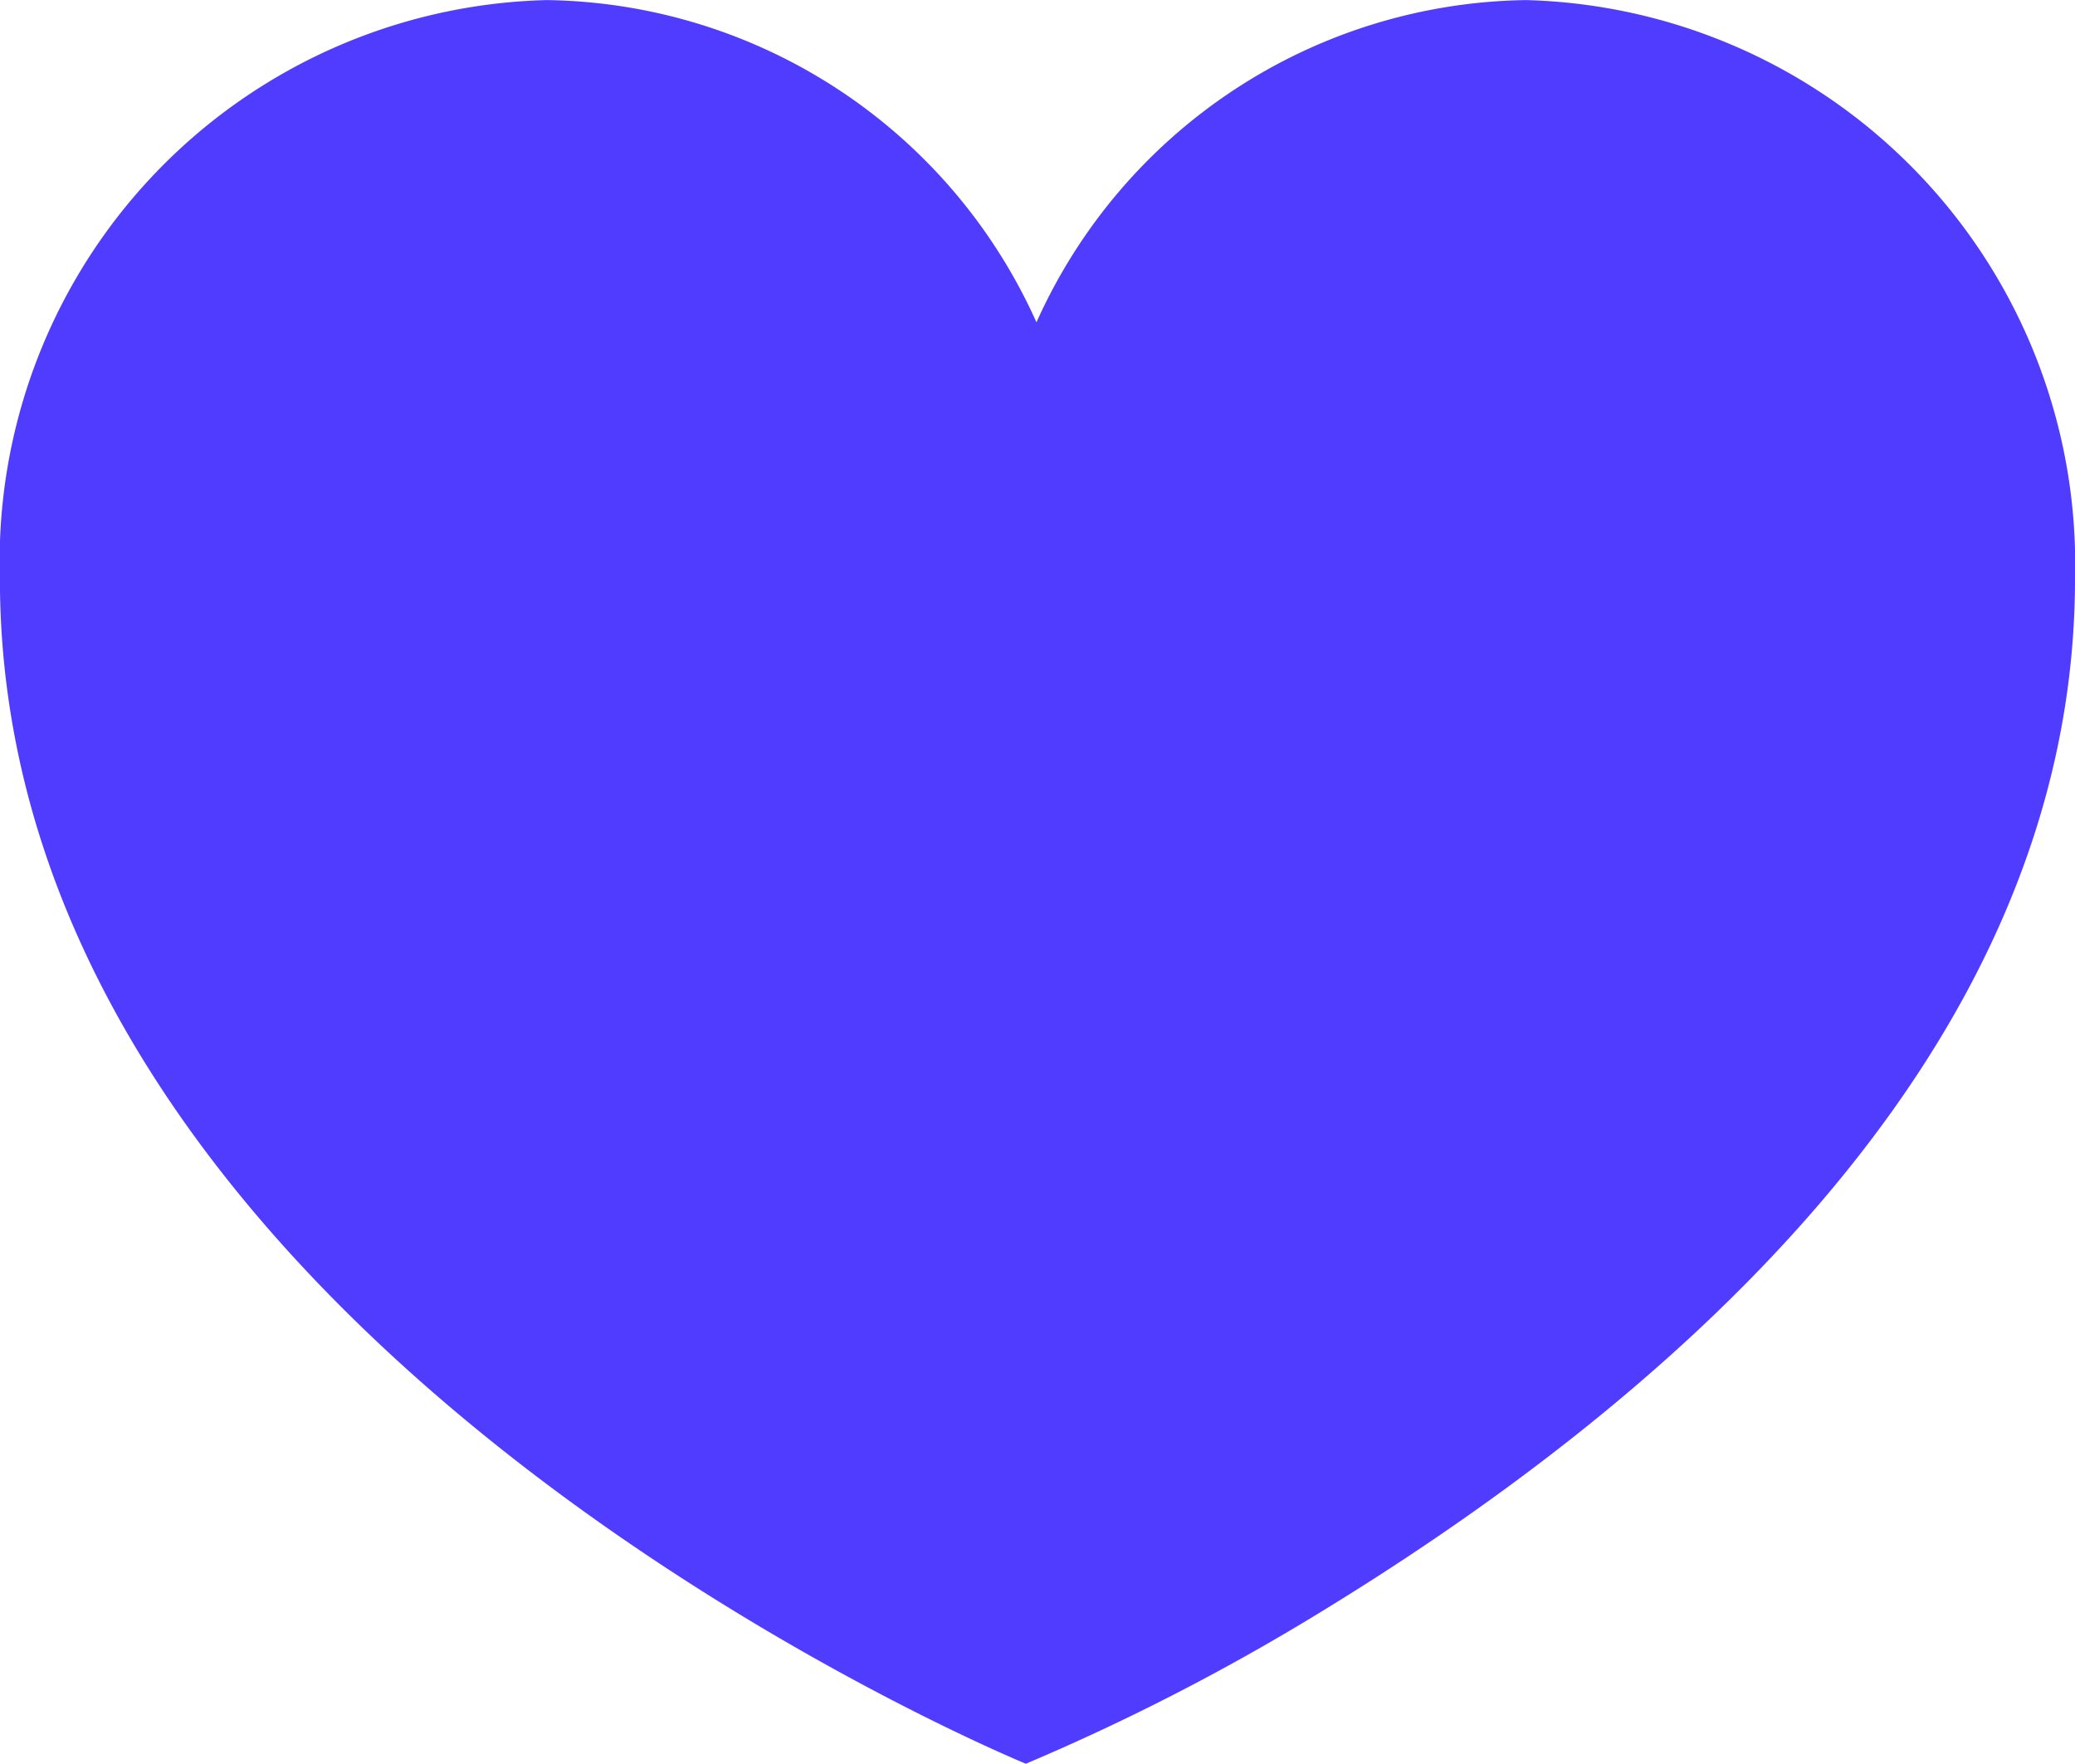
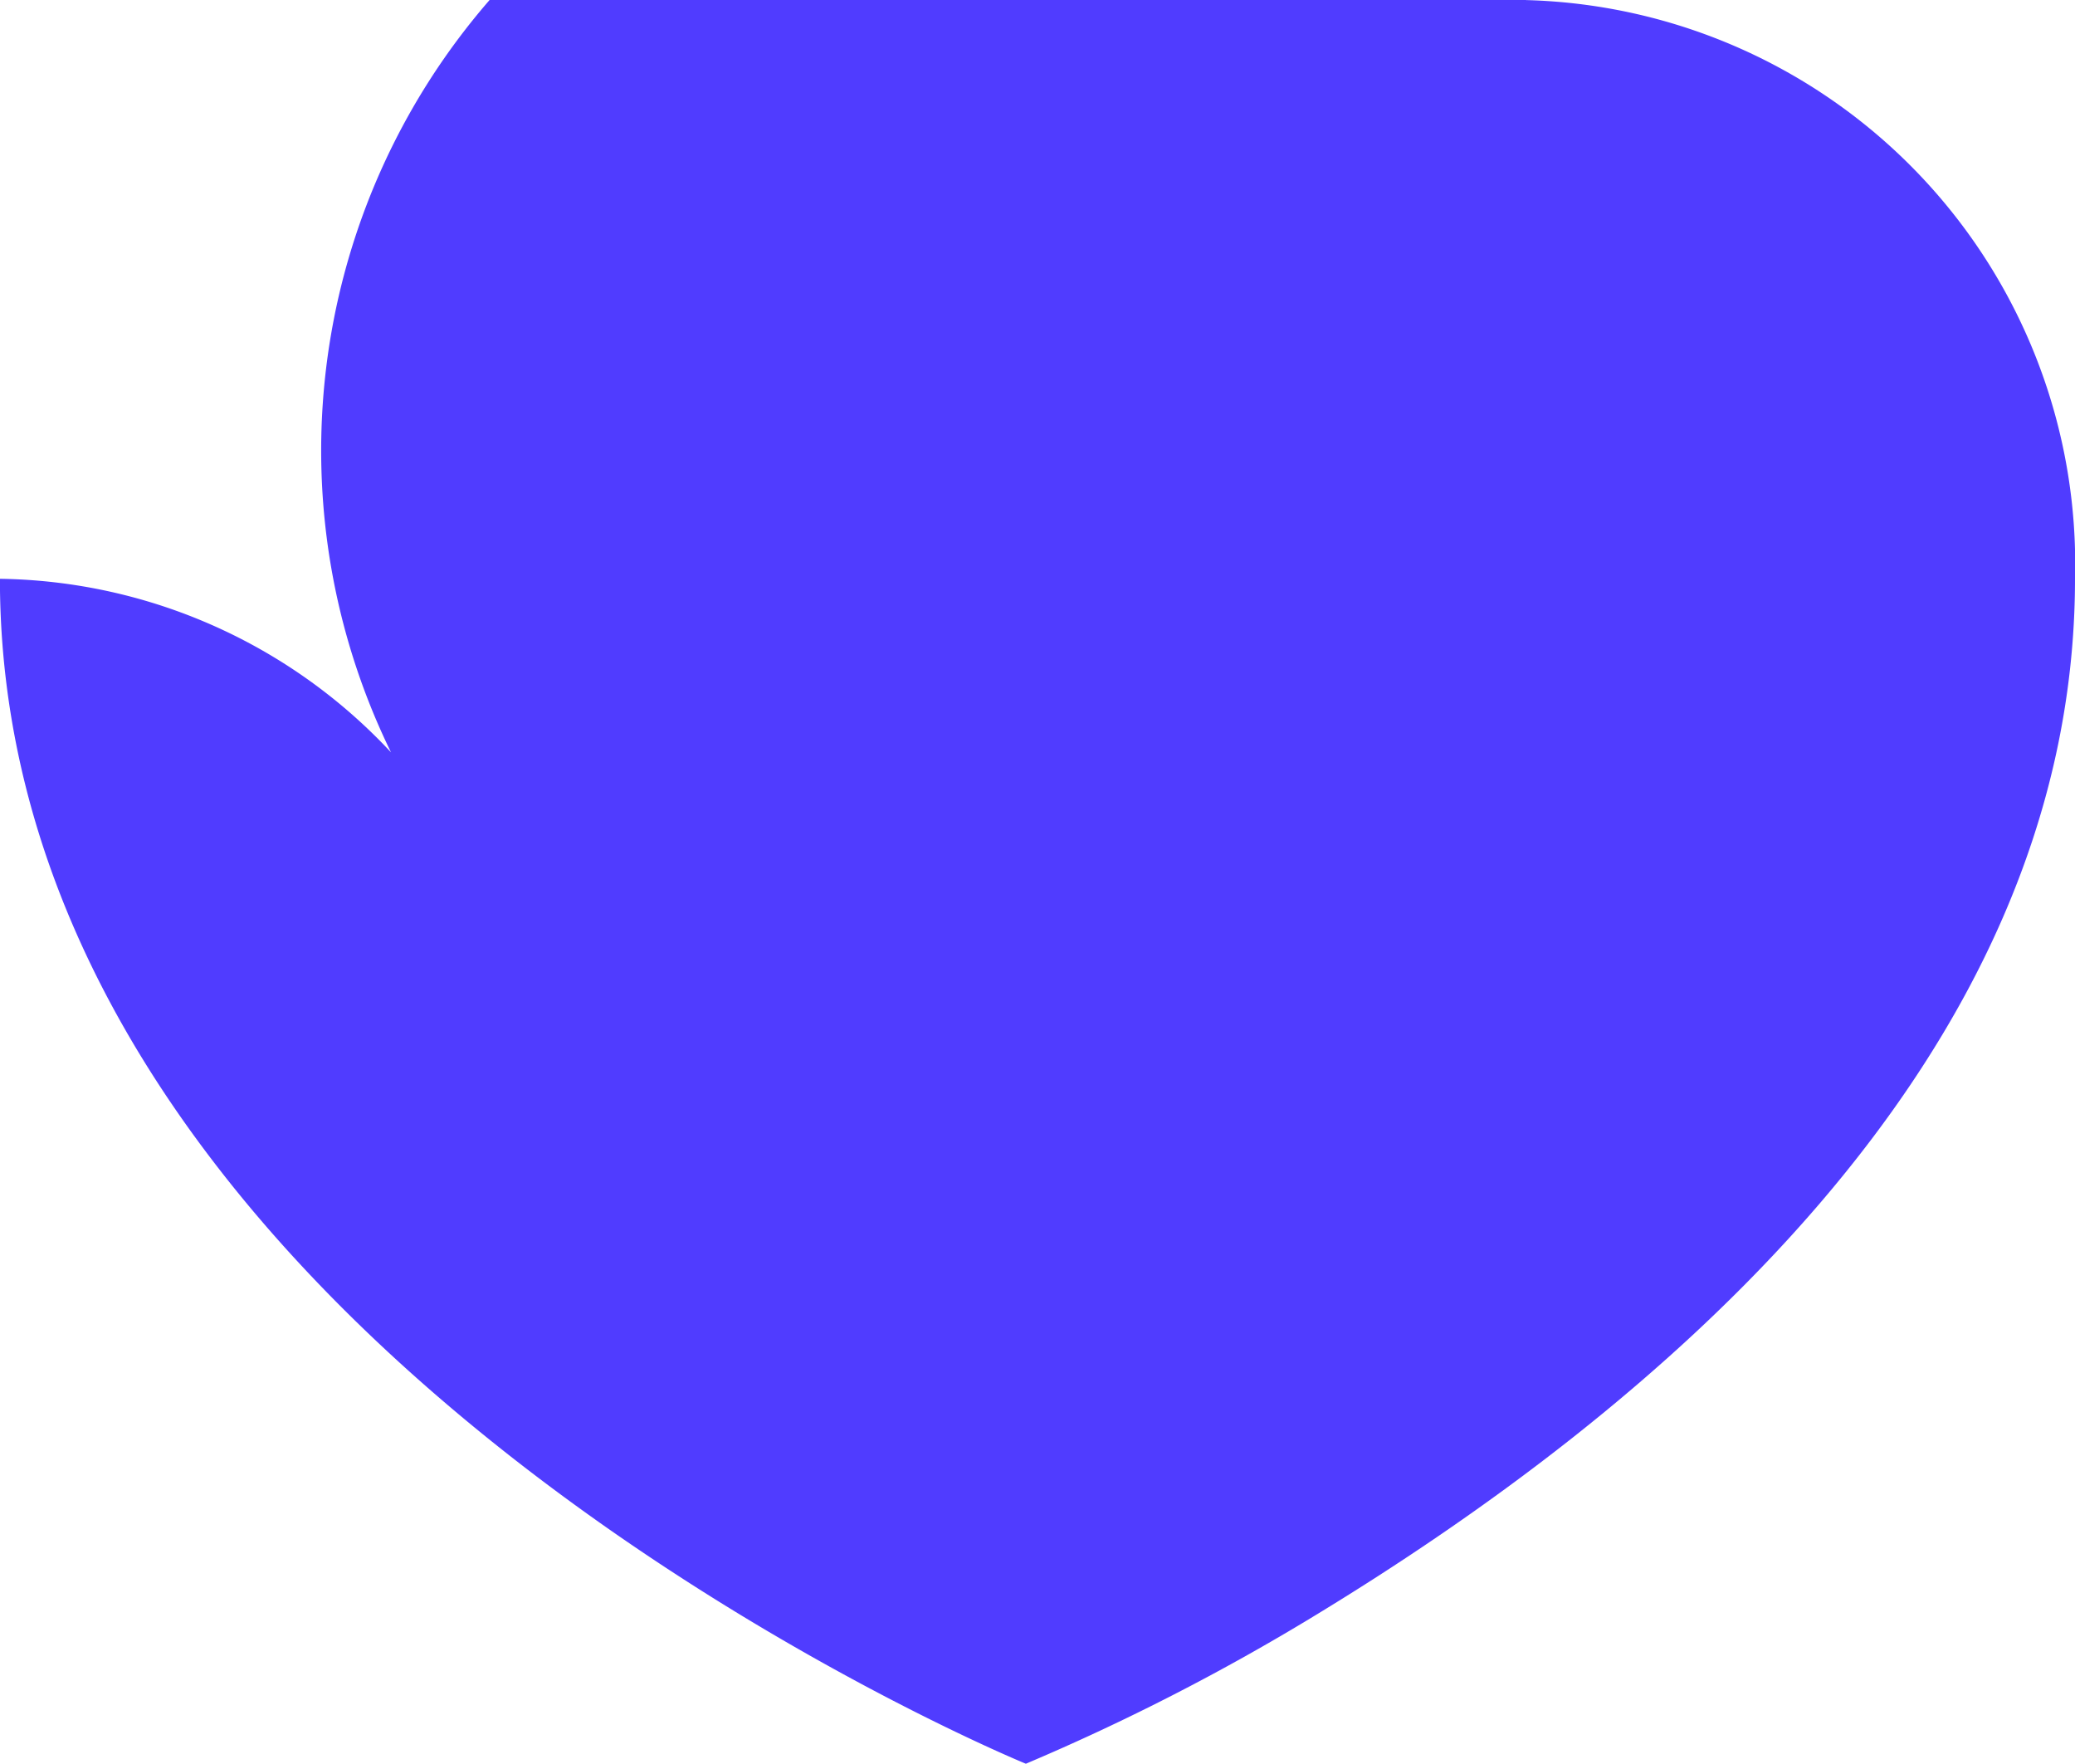
<svg xmlns="http://www.w3.org/2000/svg" width="26.038" height="22.129" viewBox="0 0 26.038 22.129">
  <defs>
    <style>.a{fill:#503cff;}</style>
  </defs>
-   <path class="a" d="M13.974,30.528S1.1,25.261,1.1,15.661A7.04,7.04,0,0,1,7.963,8.4a6.837,6.837,0,0,1,6.144,4.043A6.836,6.836,0,0,1,20.251,8.4a7.078,7.078,0,0,1,6.888,7.26c0,6.111-5.392,10.49-9.543,13.012a27.893,27.893,0,0,1-3.622,1.856Z" transform="translate(-1.101 -8.399)" />
+   <path class="a" d="M13.974,30.528S1.1,25.261,1.1,15.661a6.837,6.837,0,0,1,6.144,4.043A6.836,6.836,0,0,1,20.251,8.4a7.078,7.078,0,0,1,6.888,7.26c0,6.111-5.392,10.49-9.543,13.012a27.893,27.893,0,0,1-3.622,1.856Z" transform="translate(-1.101 -8.399)" />
</svg>